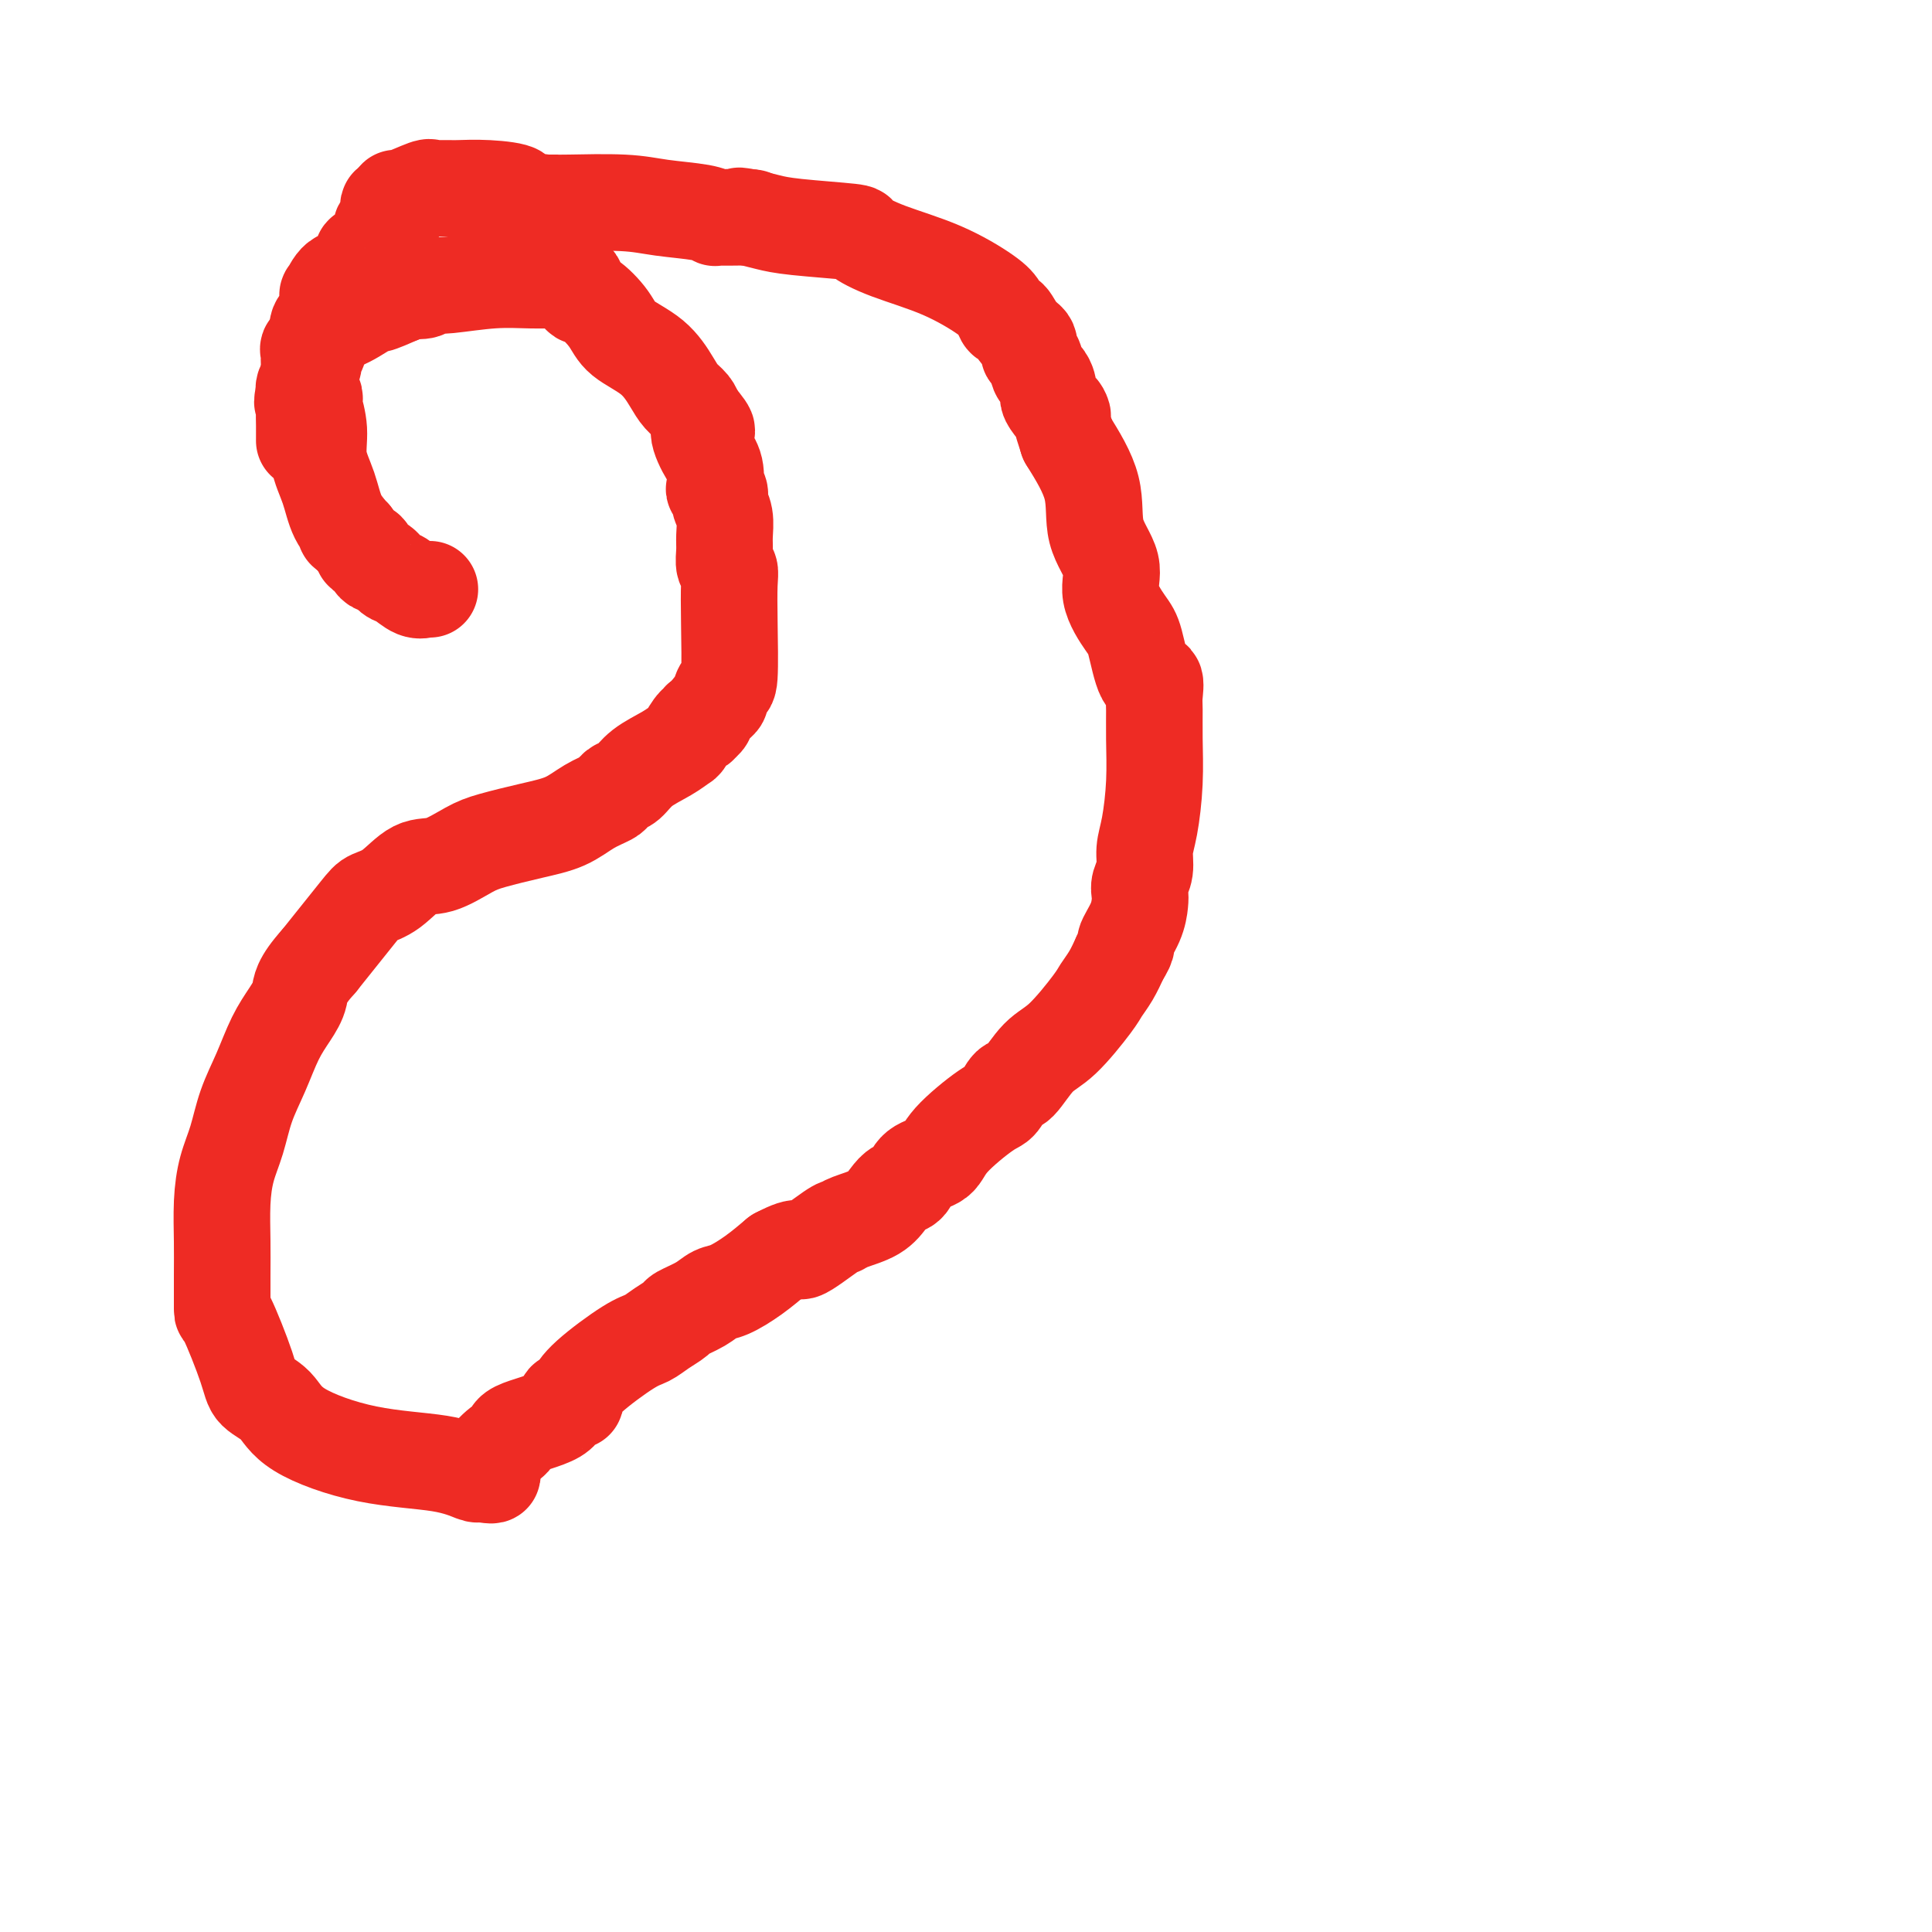
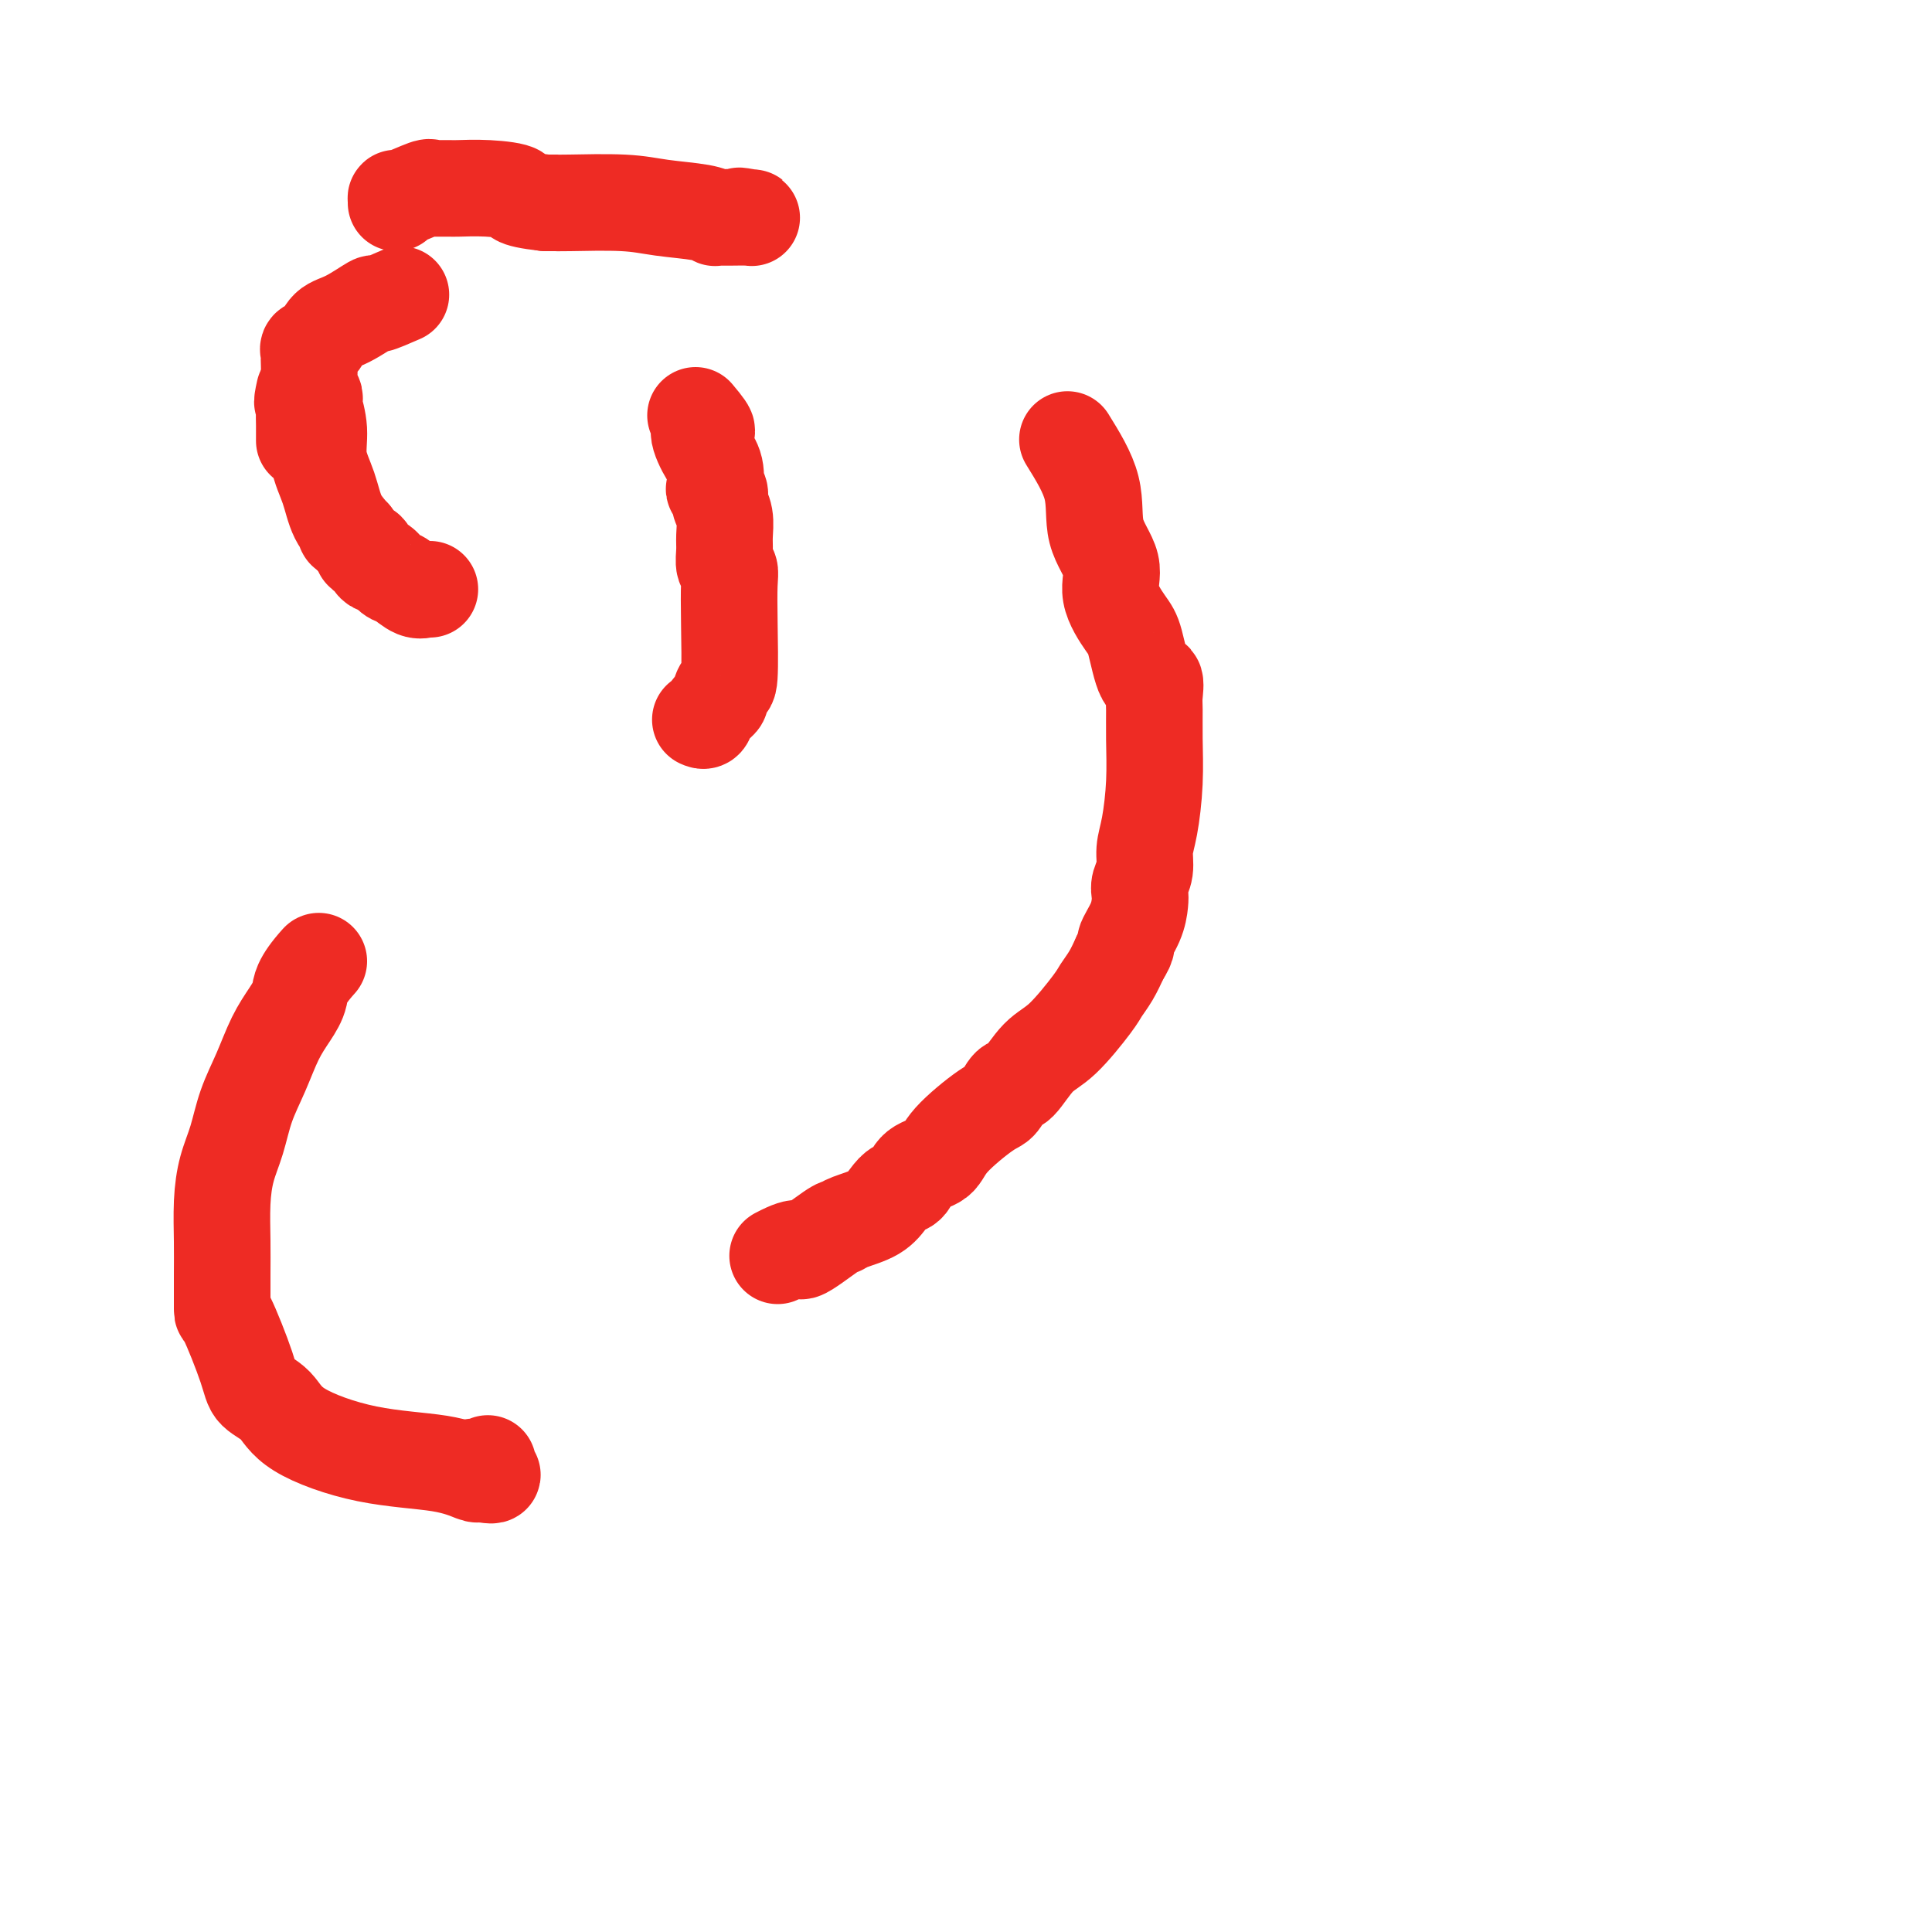
<svg xmlns="http://www.w3.org/2000/svg" viewBox="0 0 400 400" version="1.1">
  <g fill="none" stroke="#EE2B24" stroke-width="20" stroke-linecap="round" stroke-linejoin="round">
    <path d="M89,122c-0.462,0.015 -0.925,0.031 -1,0c-0.075,-0.031 0.236,-0.107 0,0c-0.236,0.107 -1.019,0.397 -2,0c-0.981,-0.397 -2.161,-1.481 -3,-2c-0.839,-0.519 -1.338,-0.472 -2,-1c-0.662,-0.528 -1.488,-1.631 -2,-2c-0.512,-0.369 -0.710,-0.006 -1,0c-0.290,0.006 -0.672,-0.347 -1,-1c-0.328,-0.653 -0.603,-1.608 -1,-2c-0.397,-0.392 -0.914,-0.221 -1,0c-0.086,0.221 0.261,0.492 0,0c-0.261,-0.492 -1.131,-1.746 -2,-3" />
    <path d="M73,111c-2.604,-1.823 -1.113,-0.881 -1,-1c0.113,-0.119 -1.150,-1.300 -2,-3c-0.850,-1.700 -1.286,-3.919 -2,-6c-0.714,-2.081 -1.707,-4.025 -2,-6c-0.293,-1.975 0.114,-3.981 0,-6c-0.114,-2.019 -0.748,-4.052 -1,-5c-0.252,-0.948 -0.120,-0.811 0,-1c0.120,-0.189 0.228,-0.705 0,-1c-0.228,-0.295 -0.793,-0.369 -1,-1c-0.207,-0.631 -0.057,-1.819 0,-3c0.057,-1.181 0.022,-2.356 0,-3c-0.022,-0.644 -0.029,-0.757 0,-1c0.029,-0.243 0.095,-0.616 0,-1c-0.095,-0.384 -0.350,-0.780 0,-1c0.350,-0.220 1.305,-0.264 2,-1c0.695,-0.736 1.128,-2.164 2,-3c0.872,-0.836 2.182,-1.080 4,-2c1.818,-0.920 4.143,-2.517 5,-3c0.857,-0.483 0.245,0.148 1,0c0.755,-0.148 2.878,-1.074 5,-2" />
-     <path d="M83,61c3.495,-1.944 2.734,-1.305 3,-1c0.266,0.305 1.559,0.274 2,0c0.441,-0.274 0.031,-0.791 0,-1c-0.031,-0.209 0.318,-0.109 1,0c0.682,0.109 1.697,0.226 4,0c2.303,-0.226 5.896,-0.796 9,-1c3.104,-0.204 5.720,-0.044 8,0c2.280,0.044 4.222,-0.030 5,0c0.778,0.030 0.390,0.163 1,0c0.610,-0.163 2.219,-0.624 3,0c0.781,0.624 0.736,2.332 1,3c0.264,0.668 0.837,0.297 2,1c1.163,0.703 2.916,2.482 4,4c1.084,1.518 1.498,2.777 3,4c1.502,1.223 4.090,2.411 6,4c1.910,1.589 3.141,3.581 4,5c0.859,1.419 1.347,2.267 2,3c0.653,0.733 1.472,1.352 2,2c0.528,0.648 0.764,1.324 1,2" />
    <path d="M144,86c4.066,4.816 1.729,2.855 1,3c-0.729,0.145 0.148,2.395 1,4c0.852,1.605 1.677,2.565 2,4c0.323,1.435 0.143,3.345 0,4c-0.143,0.655 -0.249,0.055 0,0c0.249,-0.055 0.851,0.435 1,1c0.149,0.565 -0.157,1.206 0,2c0.157,0.794 0.778,1.742 1,3c0.222,1.258 0.045,2.827 0,4c-0.045,1.173 0.040,1.952 0,3c-0.040,1.048 -0.206,2.366 0,3c0.206,0.634 0.785,0.585 1,1c0.215,0.415 0.068,1.295 0,3c-0.068,1.705 -0.055,4.235 0,8c0.055,3.765 0.152,8.766 0,11c-0.152,2.234 -0.551,1.702 -1,2c-0.449,0.298 -0.946,1.425 -1,2c-0.054,0.575 0.336,0.597 0,1c-0.336,0.403 -1.398,1.185 -2,2c-0.602,0.815 -0.743,1.661 -1,2c-0.257,0.339 -0.628,0.169 -1,0" />
-     <path d="M145,149c-0.898,1.665 -0.142,1.327 0,1c0.142,-0.327 -0.328,-0.643 -1,0c-0.672,0.643 -1.545,2.246 -2,3c-0.455,0.754 -0.493,0.660 -1,1c-0.507,0.340 -1.484,1.113 -3,2c-1.516,0.887 -3.570,1.886 -5,3c-1.430,1.114 -2.237,2.342 -3,3c-0.763,0.658 -1.482,0.746 -2,1c-0.518,0.254 -0.834,0.673 -1,1c-0.166,0.327 -0.183,0.563 -1,1c-0.817,0.437 -2.436,1.074 -4,2c-1.564,0.926 -3.075,2.140 -5,3c-1.925,0.860 -4.264,1.365 -7,2c-2.736,0.635 -5.869,1.399 -8,2c-2.131,0.601 -3.260,1.040 -5,2c-1.740,0.960 -4.089,2.443 -6,3c-1.911,0.557 -3.382,0.188 -5,1c-1.618,0.812 -3.382,2.805 -5,4c-1.618,1.195 -3.089,1.591 -4,2c-0.911,0.409 -1.260,0.831 -3,3c-1.740,2.169 -4.870,6.084 -8,10" />
    <path d="M66,199c-3.917,4.339 -3.711,5.687 -4,7c-0.289,1.313 -1.074,2.590 -2,4c-0.926,1.410 -1.992,2.952 -3,5c-1.008,2.048 -1.959,4.603 -3,7c-1.041,2.397 -2.174,4.635 -3,7c-0.826,2.365 -1.346,4.856 -2,7c-0.654,2.144 -1.443,3.943 -2,6c-0.557,2.057 -0.881,4.374 -1,7c-0.119,2.626 -0.032,5.560 0,8c0.032,2.440 0.009,4.386 0,7c-0.009,2.614 -0.004,5.895 0,7c0.004,1.105 0.005,0.033 1,2c0.995,1.967 2.982,6.971 4,10c1.018,3.029 1.068,4.081 2,5c0.932,0.919 2.747,1.704 4,3c1.253,1.296 1.943,3.104 5,5c3.057,1.896 8.479,3.879 14,5c5.521,1.121 11.140,1.379 15,2c3.860,0.621 5.960,1.606 7,2c1.040,0.394 1.020,0.197 1,0" />
    <path d="M99,305c5.737,1.169 1.579,-0.408 0,-1c-1.579,-0.592 -0.579,-0.198 0,0c0.579,0.198 0.737,0.199 1,0c0.263,-0.199 0.632,-0.600 1,-1" />
-     <path d="M101,303c0.164,-0.364 -0.425,-0.274 0,-1c0.425,-0.726 1.863,-2.269 3,-3c1.137,-0.731 1.973,-0.651 2,-1c0.027,-0.349 -0.754,-1.128 1,-2c1.754,-0.872 6.043,-1.837 8,-3c1.957,-1.163 1.581,-2.525 2,-3c0.419,-0.475 1.634,-0.063 2,0c0.366,0.063 -0.118,-0.223 0,-1c0.118,-0.777 0.838,-2.043 3,-4c2.162,-1.957 5.767,-4.604 8,-6c2.233,-1.396 3.094,-1.543 4,-2c0.906,-0.457 1.856,-1.226 3,-2c1.144,-0.774 2.482,-1.554 3,-2c0.518,-0.446 0.217,-0.558 1,-1c0.783,-0.442 2.652,-1.212 4,-2c1.348,-0.788 2.176,-1.593 3,-2c0.824,-0.407 1.645,-0.417 3,-1c1.355,-0.583 3.244,-1.738 5,-3c1.756,-1.262 3.378,-2.631 5,-4" />
    <path d="M161,260c5.593,-2.937 4.075,-0.778 5,-1c0.925,-0.222 4.292,-2.825 6,-4c1.708,-1.175 1.756,-0.921 2,-1c0.244,-0.079 0.685,-0.492 2,-1c1.315,-0.508 3.505,-1.113 5,-2c1.495,-0.887 2.295,-2.057 3,-3c0.705,-0.943 1.314,-1.660 2,-2c0.686,-0.340 1.447,-0.305 2,-1c0.553,-0.695 0.896,-2.120 2,-3c1.104,-0.880 2.968,-1.214 4,-2c1.032,-0.786 1.234,-2.024 3,-4c1.766,-1.976 5.098,-4.690 7,-6c1.902,-1.310 2.376,-1.218 3,-2c0.624,-0.782 1.400,-2.440 2,-3c0.600,-0.560 1.025,-0.022 2,-1c0.975,-0.978 2.502,-3.472 4,-5c1.498,-1.528 2.968,-2.092 5,-4c2.032,-1.908 4.627,-5.161 6,-7c1.373,-1.839 1.523,-2.264 2,-3c0.477,-0.736 1.279,-1.782 2,-3c0.721,-1.218 1.360,-2.609 2,-4" />
    <path d="M232,198c1.977,-3.125 0.921,-2.436 1,-3c0.079,-0.564 1.293,-2.380 2,-4c0.707,-1.620 0.907,-3.045 1,-4c0.093,-0.955 0.080,-1.441 0,-2c-0.080,-0.559 -0.228,-1.192 0,-2c0.228,-0.808 0.832,-1.793 1,-3c0.168,-1.207 -0.098,-2.638 0,-4c0.098,-1.362 0.562,-2.657 1,-5c0.438,-2.343 0.851,-5.736 1,-9c0.149,-3.264 0.034,-6.399 0,-9c-0.034,-2.601 0.013,-4.668 0,-6c-0.013,-1.332 -0.085,-1.929 0,-3c0.085,-1.071 0.326,-2.617 0,-3c-0.326,-0.383 -1.219,0.395 -2,-1c-0.781,-1.395 -1.450,-4.964 -2,-7c-0.550,-2.036 -0.981,-2.540 -2,-4c-1.019,-1.460 -2.627,-3.877 -3,-6c-0.373,-2.123 0.488,-3.950 0,-6c-0.488,-2.050 -2.324,-4.321 -3,-7c-0.676,-2.679 -0.193,-5.765 -1,-9c-0.807,-3.235 -2.903,-6.617 -5,-10" />
-     <path d="M221,91c-2.907,-8.772 -1.174,-5.703 -1,-5c0.174,0.703 -1.210,-0.961 -2,-2c-0.790,-1.039 -0.985,-1.452 -1,-2c-0.015,-0.548 0.149,-1.231 0,-2c-0.149,-0.769 -0.613,-1.624 -1,-2c-0.387,-0.376 -0.698,-0.273 -1,-1c-0.302,-0.727 -0.595,-2.283 -1,-3c-0.405,-0.717 -0.921,-0.593 -1,-1c-0.079,-0.407 0.277,-1.344 0,-2c-0.277,-0.656 -1.189,-1.030 -2,-2c-0.811,-0.970 -1.520,-2.534 -2,-3c-0.480,-0.466 -0.731,0.168 -1,0c-0.269,-0.168 -0.557,-1.138 -1,-2c-0.443,-0.862 -1.041,-1.617 -3,-3c-1.959,-1.383 -5.279,-3.393 -9,-5c-3.721,-1.607 -7.842,-2.812 -11,-4c-3.158,-1.188 -5.352,-2.360 -6,-3c-0.648,-0.640 0.249,-0.749 -2,-1c-2.249,-0.251 -7.644,-0.645 -11,-1c-3.356,-0.355 -4.673,-0.673 -6,-1c-1.327,-0.327 -2.663,-0.664 -4,-1" />
    <path d="M155,45c-3.616,-0.619 -1.155,-0.166 0,0c1.155,0.166 1.004,0.045 0,0c-1.004,-0.045 -2.862,-0.015 -4,0c-1.138,0.015 -1.555,0.015 -2,0c-0.445,-0.015 -0.916,-0.046 -1,0c-0.084,0.046 0.220,0.170 0,0c-0.220,-0.170 -0.963,-0.634 -3,-1c-2.037,-0.366 -5.367,-0.634 -8,-1c-2.633,-0.366 -4.567,-0.830 -8,-1c-3.433,-0.170 -8.363,-0.046 -11,0c-2.637,0.046 -2.979,0.012 -3,0c-0.021,-0.012 0.280,-0.004 0,0c-0.280,0.004 -1.140,0.002 -2,0" />
-     <path d="M113,42c-7.584,-0.856 -5.545,-1.497 -6,-2c-0.455,-0.503 -3.404,-0.867 -6,-1c-2.596,-0.133 -4.840,-0.035 -6,0c-1.160,0.035 -1.238,0.007 -2,0c-0.762,-0.007 -2.208,0.006 -3,0c-0.792,-0.006 -0.930,-0.030 -1,0c-0.070,0.030 -0.071,0.116 0,0c0.071,-0.116 0.215,-0.433 -1,0c-1.215,0.433 -3.789,1.617 -5,2c-1.211,0.383 -1.060,-0.033 -1,0c0.060,0.033 0.030,0.517 0,1" />
-     <path d="M82,42c-2.991,0.673 -0.969,0.857 0,1c0.969,0.143 0.886,0.246 0,1c-0.886,0.754 -2.576,2.157 -3,3c-0.424,0.843 0.419,1.124 0,2c-0.419,0.876 -2.099,2.347 -3,3c-0.901,0.653 -1.021,0.487 -1,1c0.021,0.513 0.184,1.705 0,2c-0.184,0.295 -0.715,-0.305 -1,0c-0.285,0.305 -0.323,1.516 -1,2c-0.677,0.484 -1.993,0.241 -3,1c-1.007,0.759 -1.706,2.520 -2,3c-0.294,0.480 -0.183,-0.321 0,0c0.183,0.321 0.437,1.764 0,3c-0.437,1.236 -1.566,2.266 -2,3c-0.434,0.734 -0.172,1.173 0,2c0.172,0.827 0.252,2.042 0,3c-0.252,0.958 -0.838,1.657 -1,2c-0.162,0.343 0.101,0.329 0,1c-0.101,0.671 -0.566,2.027 -1,3c-0.434,0.973 -0.838,1.564 -1,2c-0.162,0.436 -0.081,0.718 0,1" />
+     <path d="M113,42c-7.584,-0.856 -5.545,-1.497 -6,-2c-0.455,-0.503 -3.404,-0.867 -6,-1c-2.596,-0.133 -4.840,-0.035 -6,0c-1.160,0.035 -1.238,0.007 -2,0c-0.762,-0.007 -2.208,0.006 -3,0c-0.792,-0.006 -0.930,-0.030 -1,0c0.071,-0.116 0.215,-0.433 -1,0c-1.215,0.433 -3.789,1.617 -5,2c-1.211,0.383 -1.060,-0.033 -1,0c0.060,0.033 0.030,0.517 0,1" />
    <path d="M63,81c-0.774,3.461 -0.207,2.115 0,2c0.207,-0.115 0.056,1.002 0,2c-0.056,0.998 -0.015,1.876 0,3c0.015,1.124 0.004,2.495 0,3c-0.004,0.505 -0.001,0.144 0,0c0.001,-0.144 0.001,-0.072 0,0" />
  </g>
</svg>